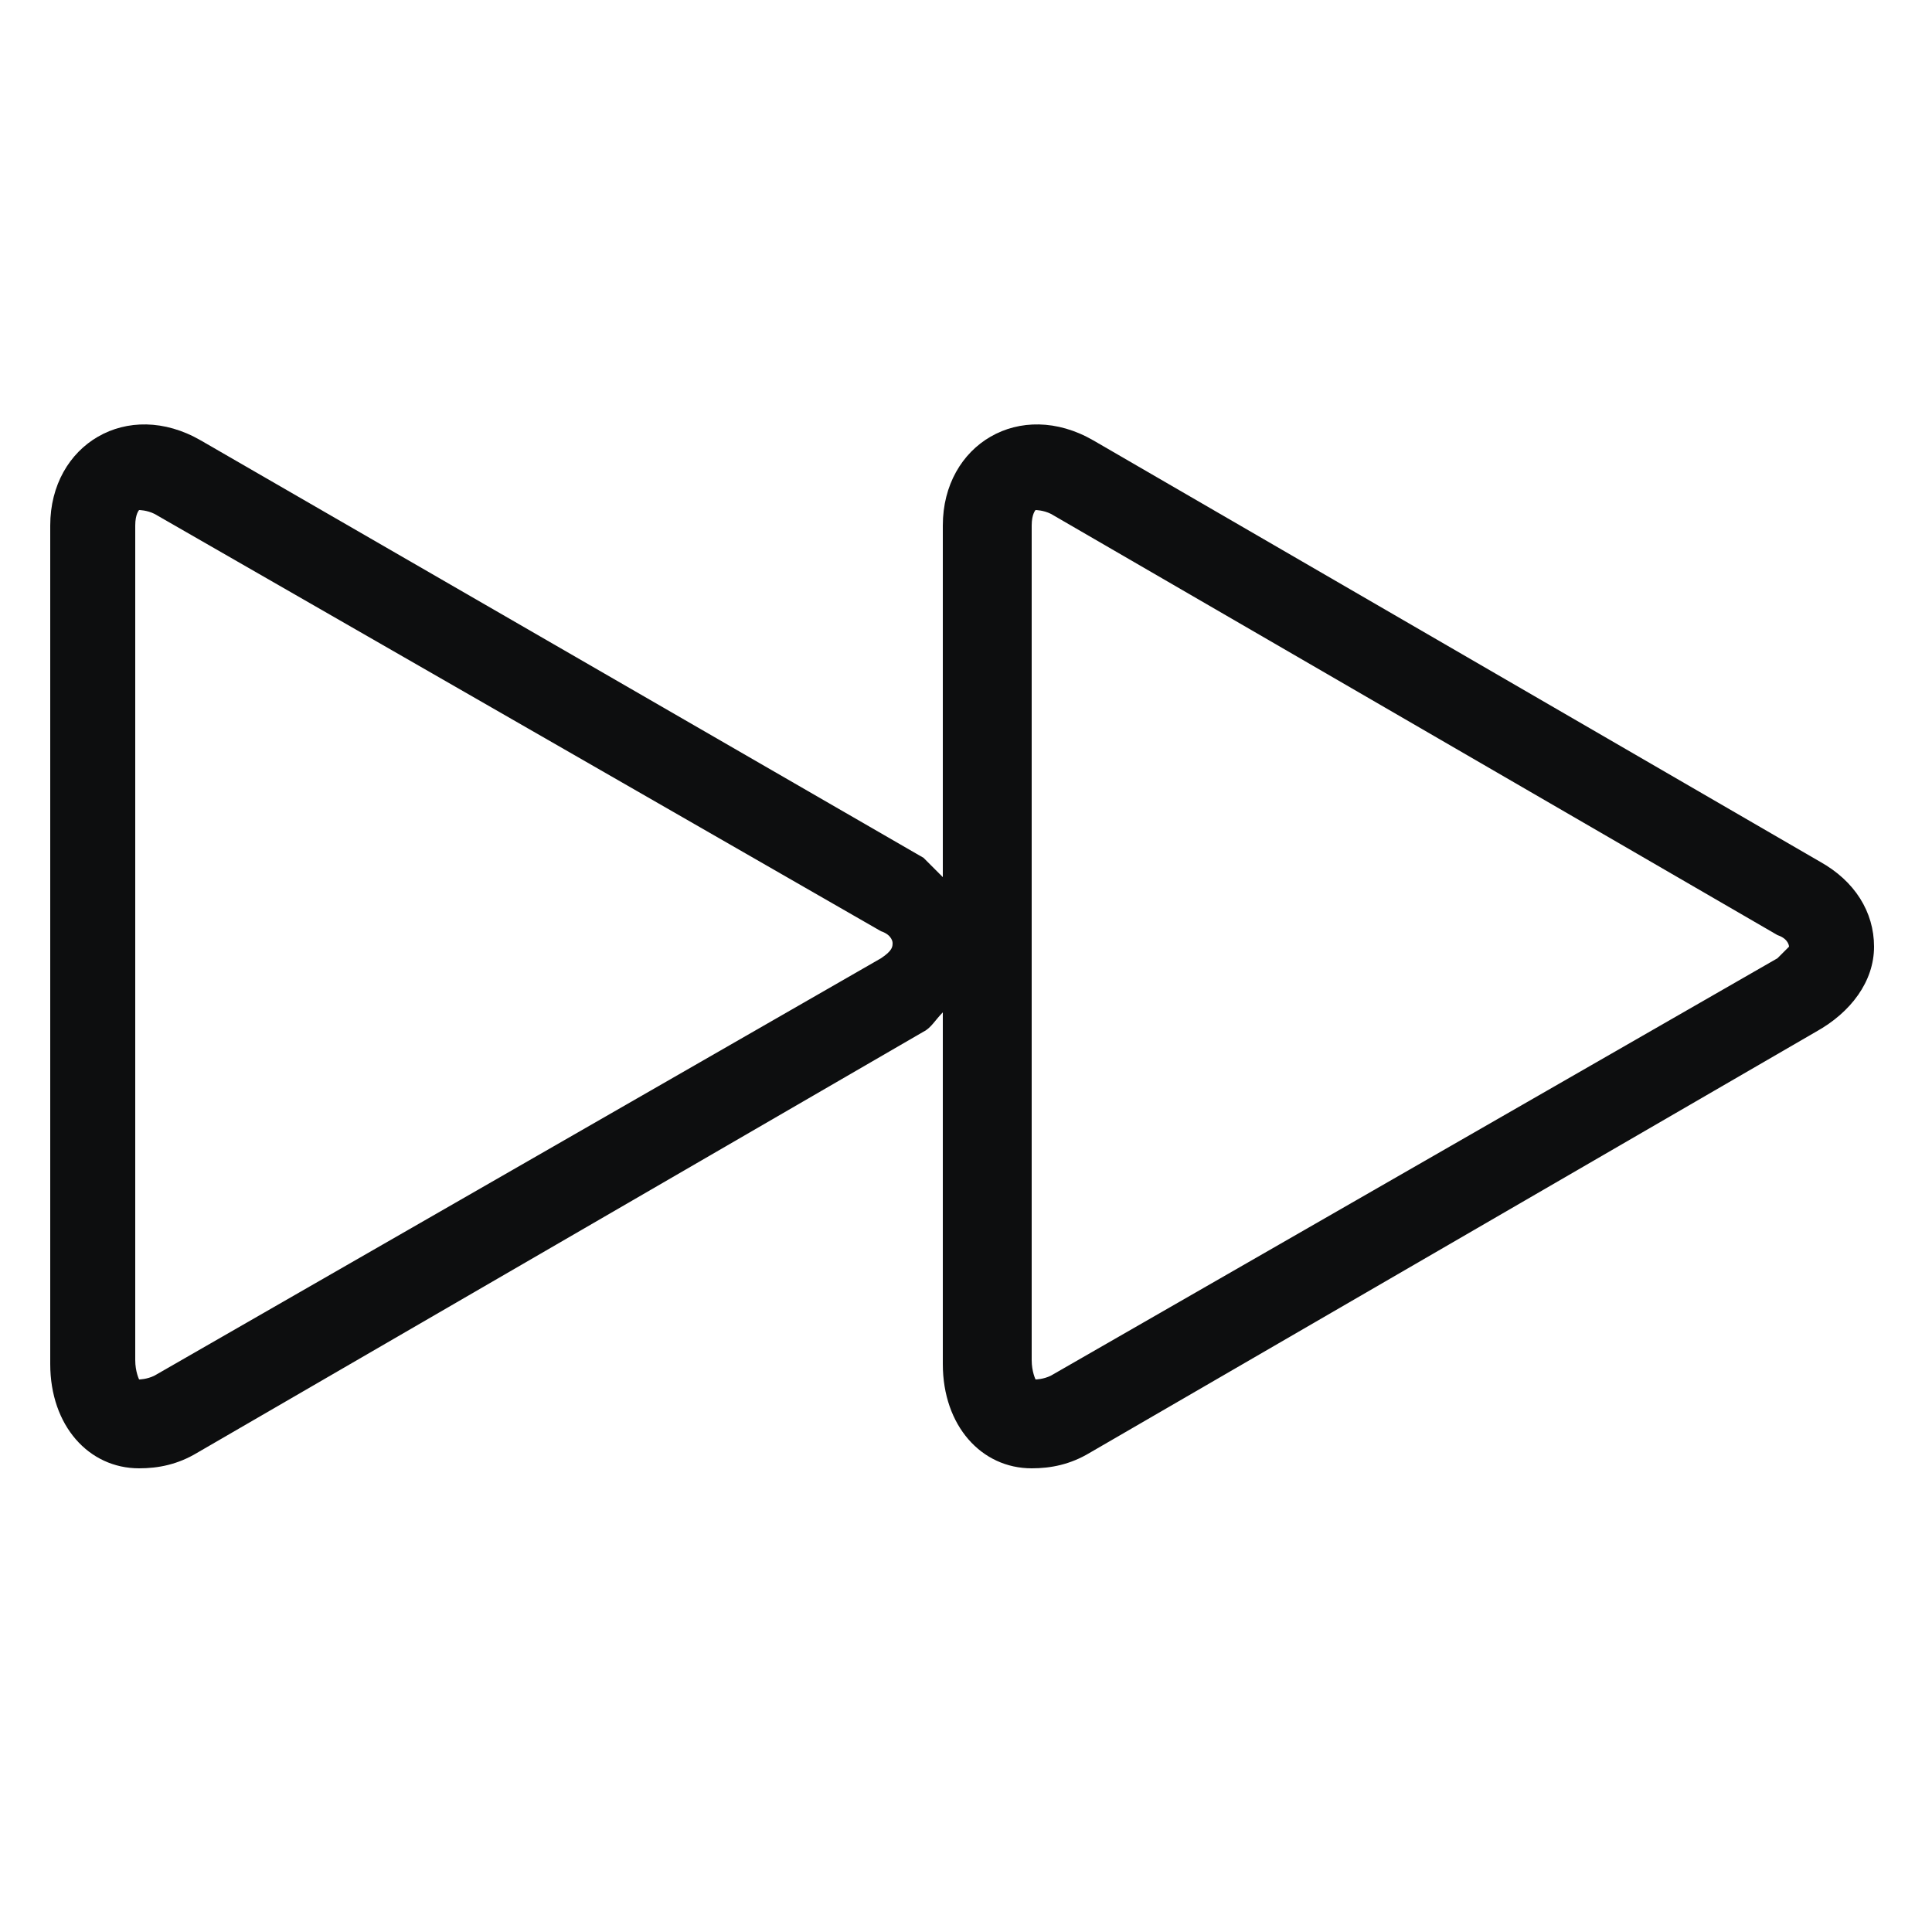
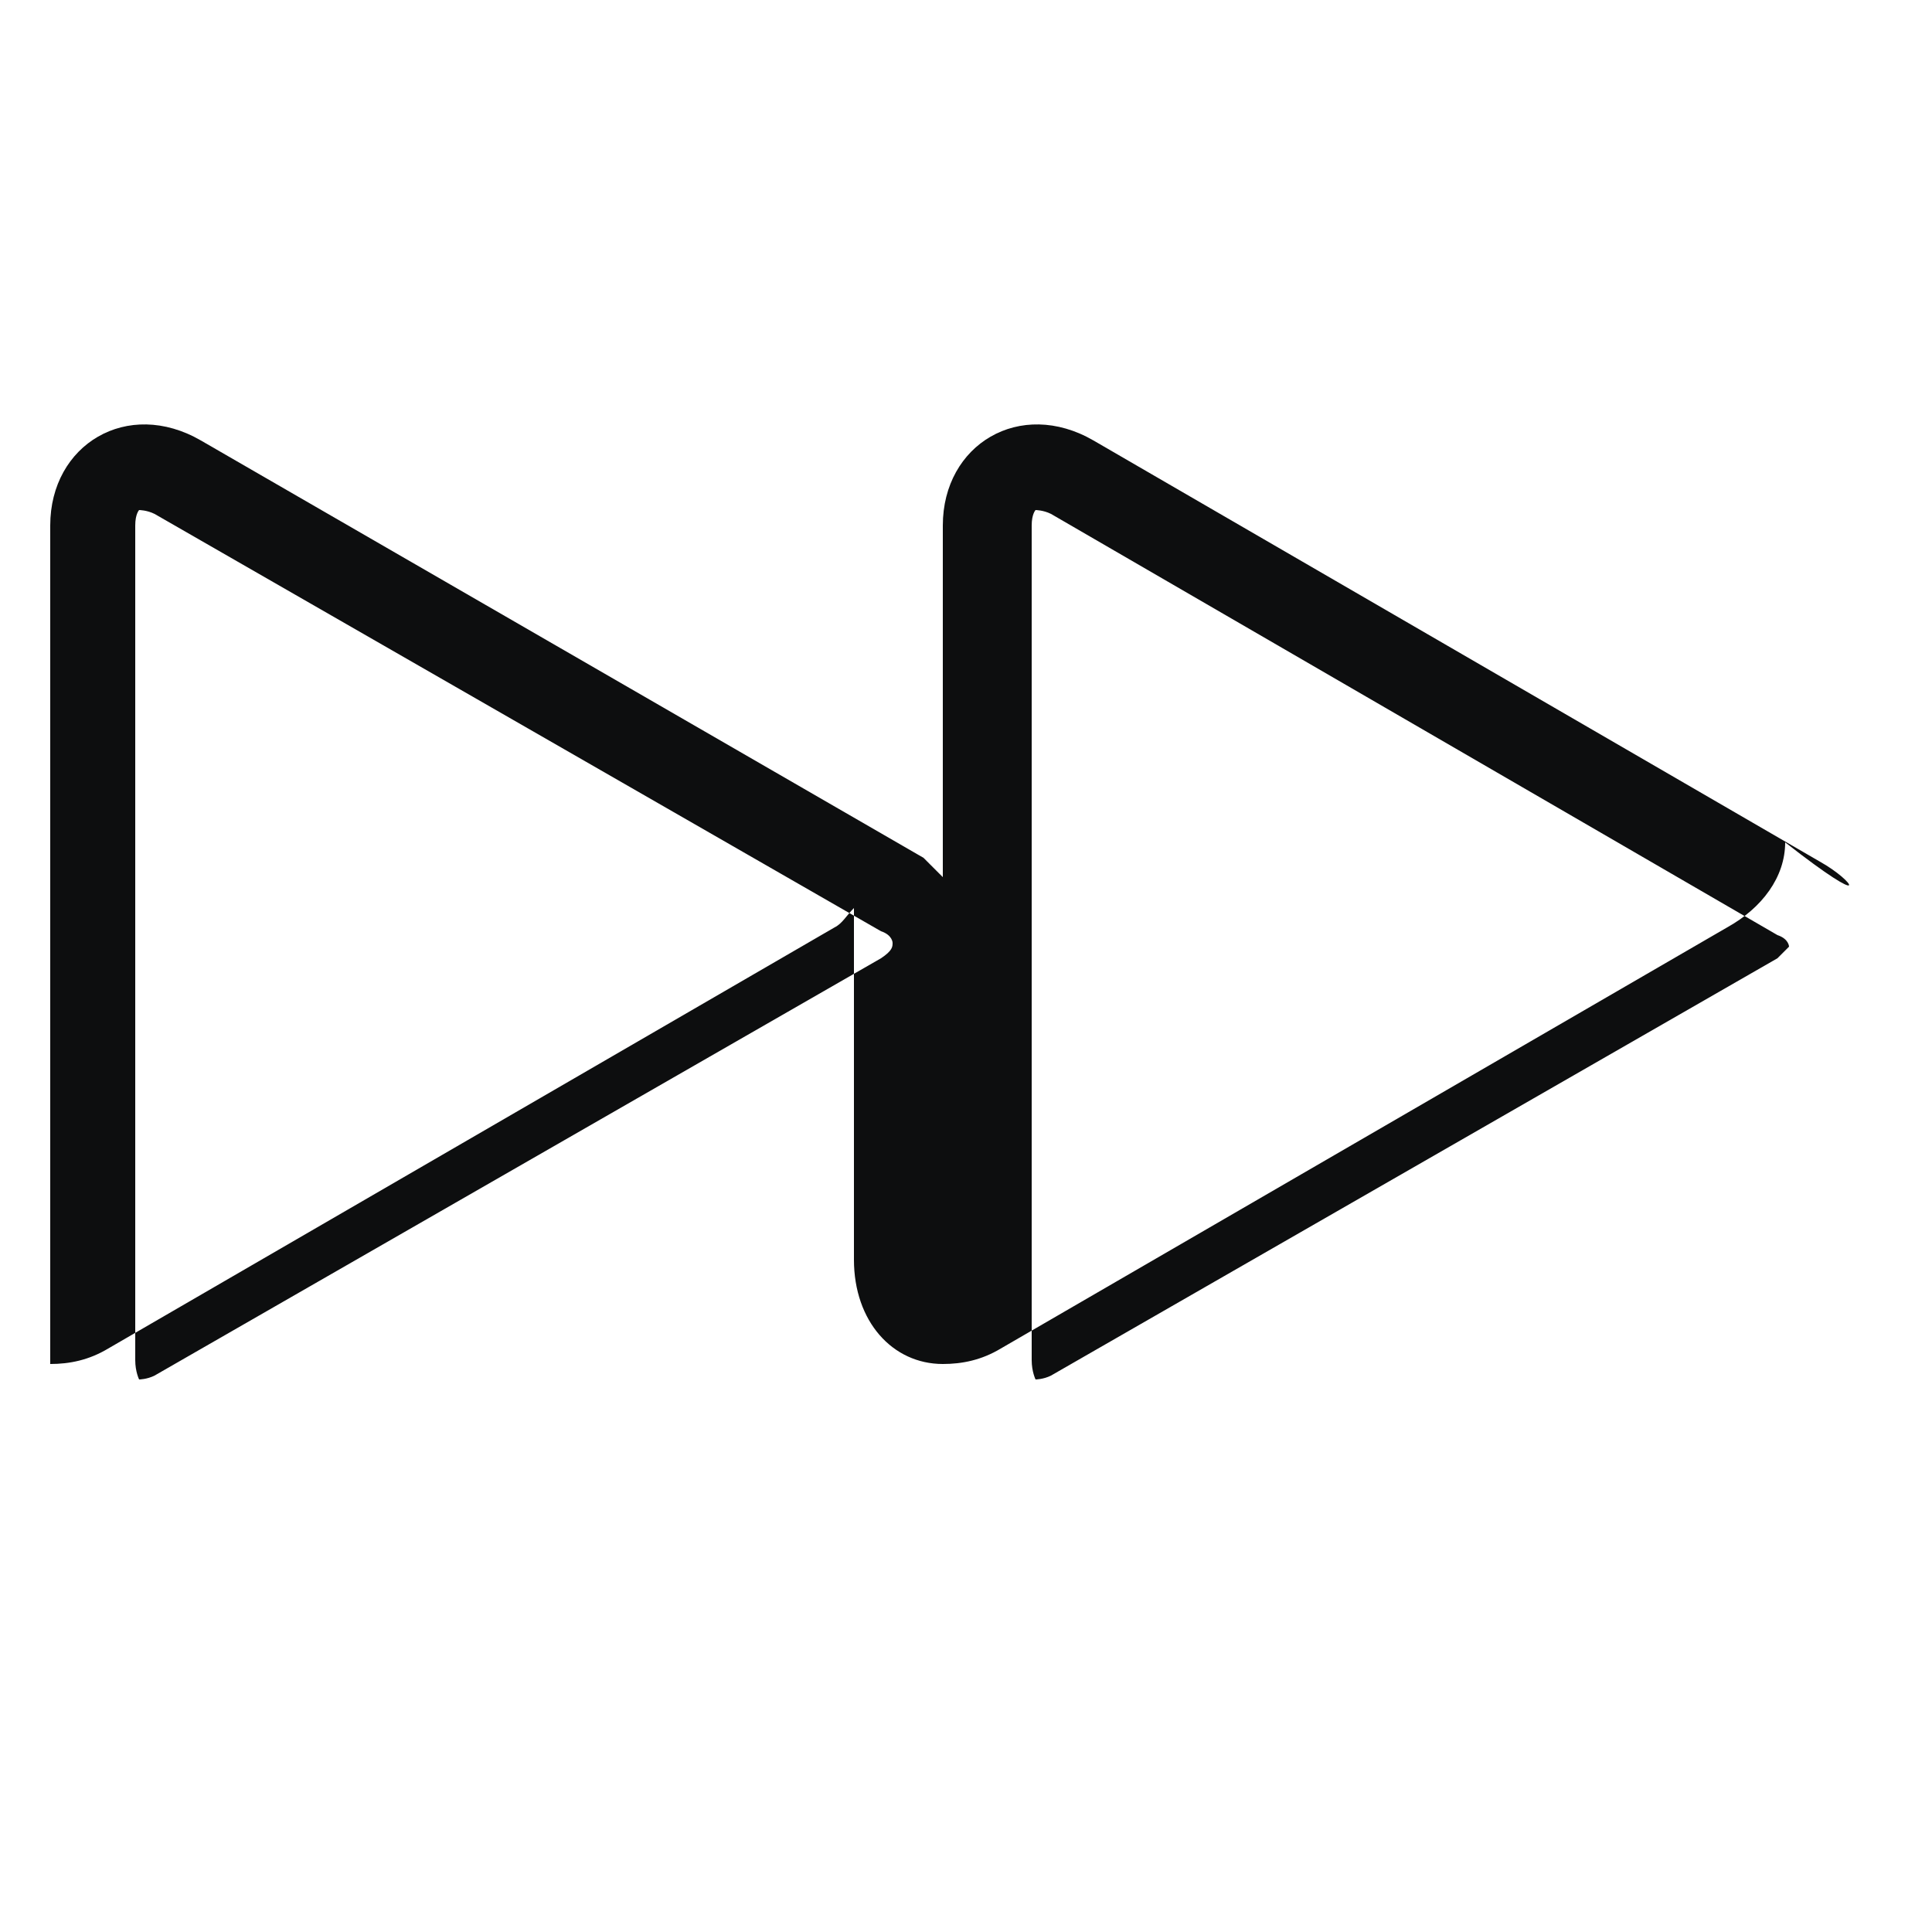
<svg xmlns="http://www.w3.org/2000/svg" id="Слой_1" x="0px" y="0px" viewBox="0 0 50 50" style="enable-background:new 0 0 50 50;" xml:space="preserve">
  <style type="text/css"> .st0{fill:#0D0E0F;} </style>
  <g>
-     <path class="st0" d="M47.1,22.3L28.3,11.4c-1.9-1.1-3.9,0.1-3.9,2.2v9.1c-0.2-0.2-0.3-0.3-0.5-0.5L5.2,11.4 c-1.9-1.1-3.9,0.1-3.9,2.2v21.7c0,1.6,1,2.7,2.3,2.7c0.5,0,1-0.1,1.5-0.4l18.8-10.9c0.2-0.1,0.3-0.3,0.5-0.5v9.1 c0,1.6,1,2.7,2.3,2.7c0.5,0,1-0.1,1.5-0.4l18.8-10.9c0.9-0.5,1.5-1.3,1.5-2.2C48.5,23.6,48,22.8,47.1,22.3z M22.8,24.8L4,35.6 c-0.2,0.1-0.4,0.1-0.4,0.1l0,0c0,0-0.1-0.2-0.1-0.5V13.6c0-0.3,0.1-0.4,0.1-0.4c0,0,0.2,0,0.4,0.1l18.8,10.8 c0.3,0.1,0.3,0.3,0.3,0.3C23.1,24.5,23.1,24.6,22.8,24.8z M46,24.8L27.2,35.6c-0.2,0.1-0.4,0.1-0.4,0.1l0,0c0,0-0.1-0.2-0.1-0.5 V13.6c0-0.3,0.1-0.4,0.1-0.4c0,0,0.2,0,0.4,0.1L46,24.2c0.3,0.1,0.3,0.3,0.3,0.3C46.3,24.5,46.2,24.6,46,24.8z" />
+     <path class="st0" d="M47.1,22.3L28.3,11.4c-1.9-1.1-3.9,0.1-3.9,2.2v9.1c-0.2-0.2-0.3-0.3-0.5-0.5L5.2,11.4 c-1.9-1.1-3.9,0.1-3.9,2.2v21.7c0.5,0,1-0.1,1.5-0.4l18.8-10.9c0.2-0.1,0.3-0.3,0.5-0.5v9.1 c0,1.6,1,2.7,2.3,2.7c0.5,0,1-0.1,1.5-0.4l18.8-10.9c0.9-0.5,1.5-1.3,1.5-2.2C48.5,23.6,48,22.8,47.1,22.3z M22.8,24.8L4,35.6 c-0.2,0.1-0.4,0.1-0.4,0.1l0,0c0,0-0.1-0.2-0.1-0.5V13.6c0-0.3,0.1-0.4,0.1-0.4c0,0,0.2,0,0.4,0.1l18.8,10.8 c0.3,0.1,0.3,0.3,0.3,0.3C23.1,24.5,23.1,24.6,22.8,24.8z M46,24.8L27.2,35.6c-0.2,0.1-0.4,0.1-0.4,0.1l0,0c0,0-0.1-0.2-0.1-0.5 V13.6c0-0.3,0.1-0.4,0.1-0.4c0,0,0.2,0,0.4,0.1L46,24.2c0.3,0.1,0.3,0.3,0.3,0.3C46.3,24.5,46.2,24.6,46,24.8z" />
  </g>
</svg>